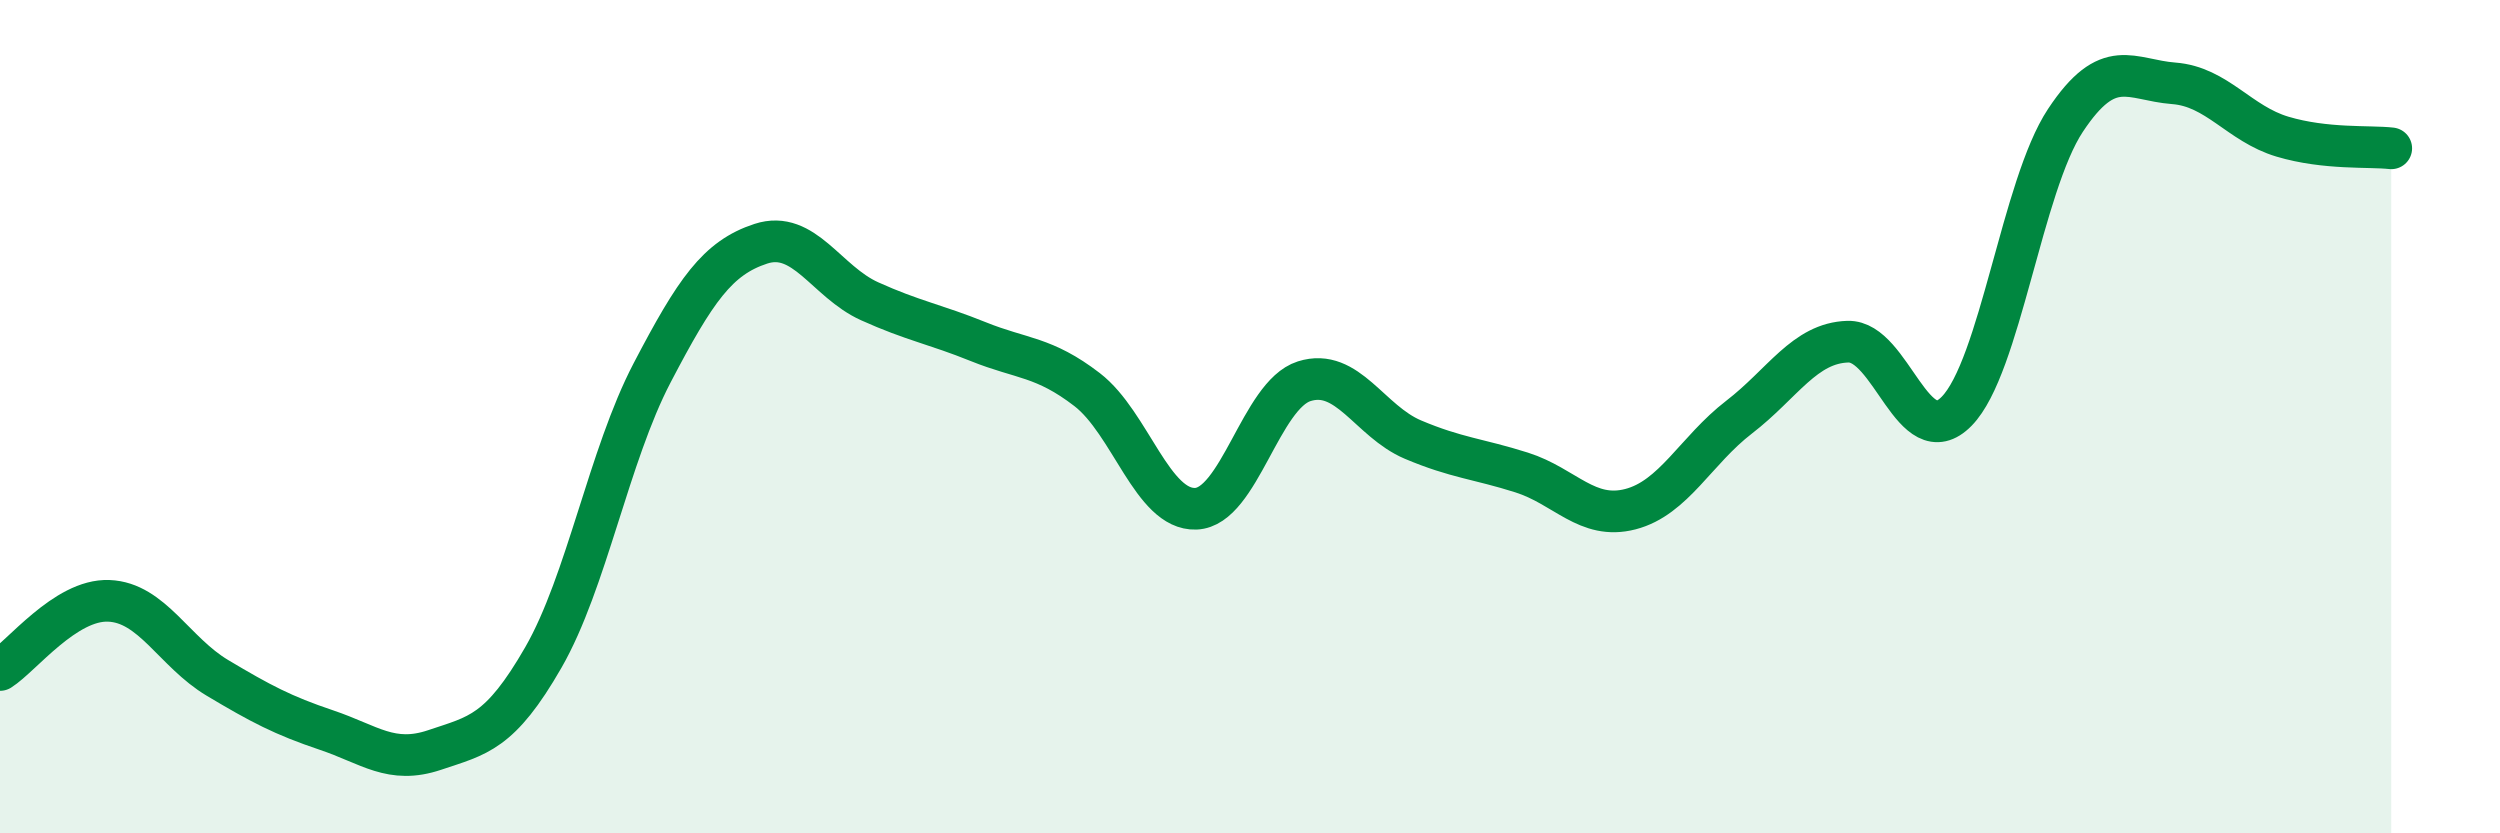
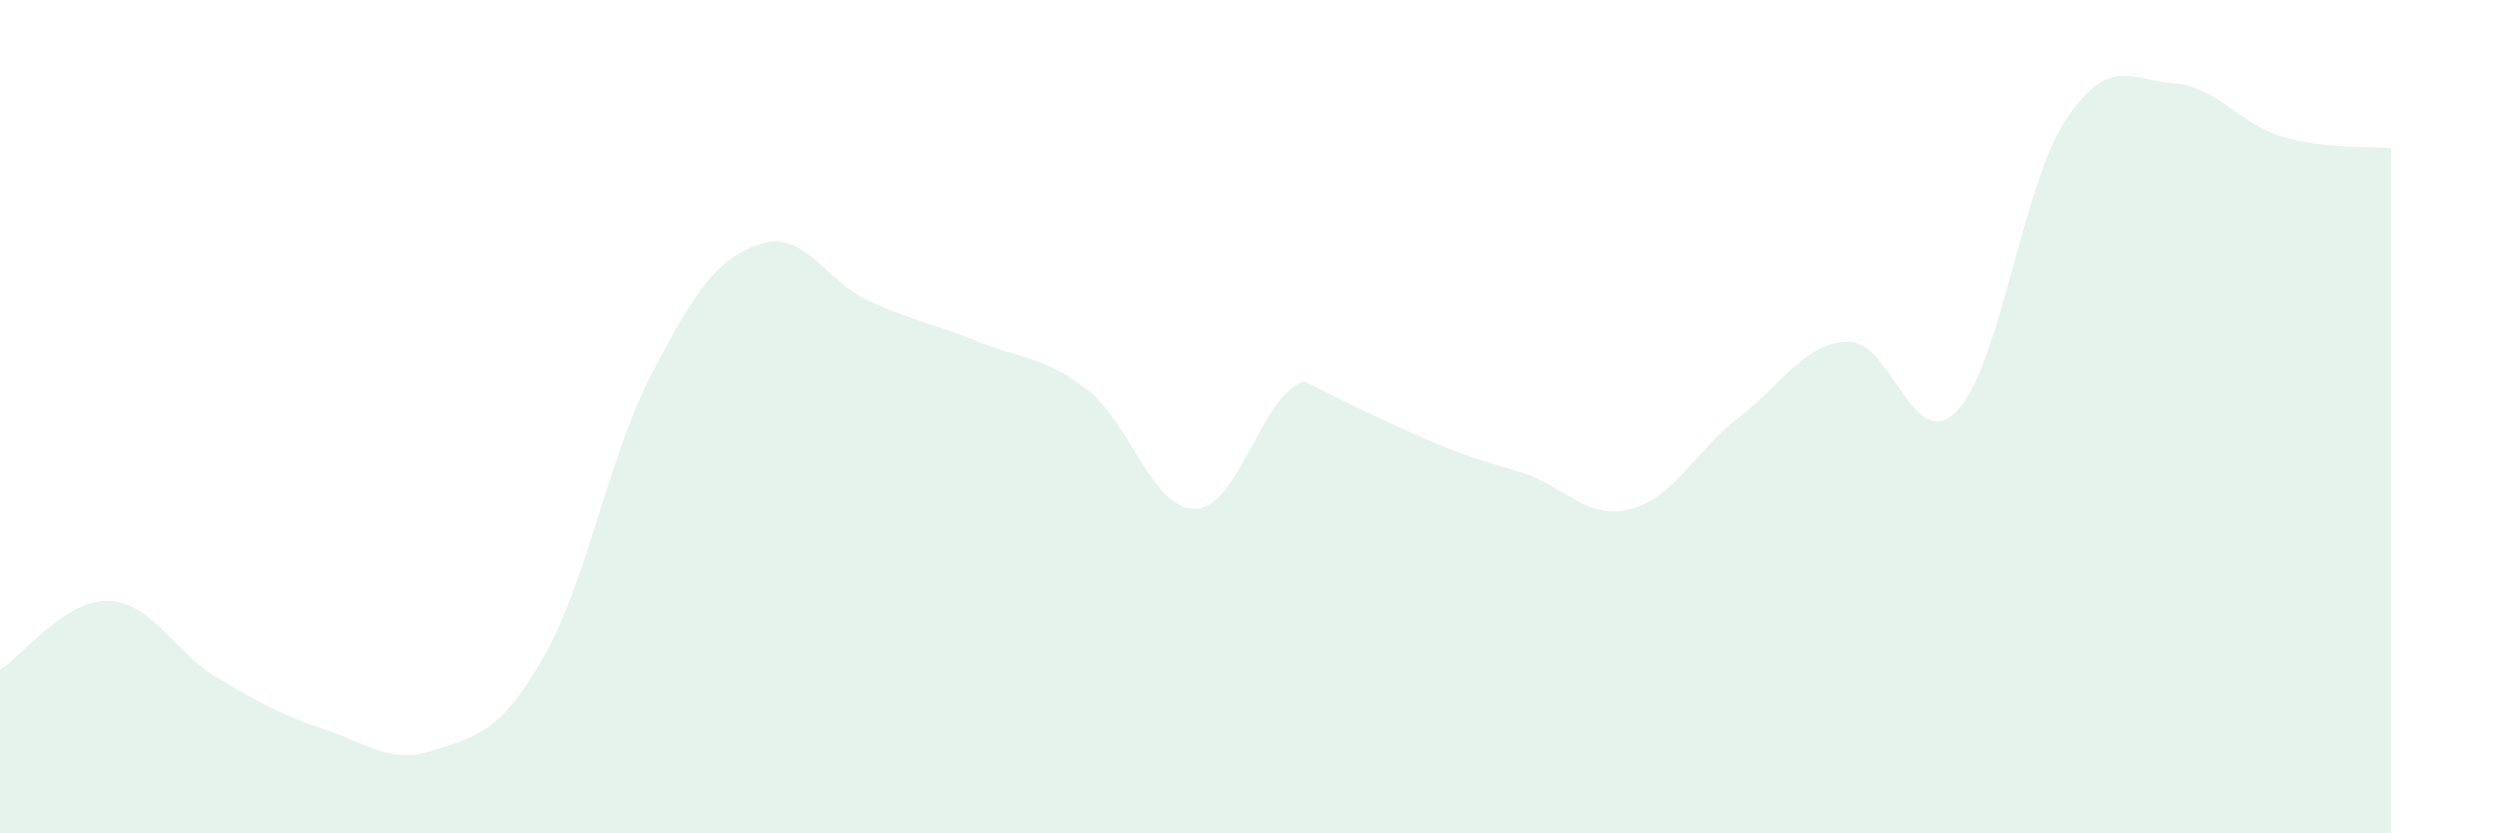
<svg xmlns="http://www.w3.org/2000/svg" width="60" height="20" viewBox="0 0 60 20">
-   <path d="M 0,16.08 C 0.52,15.75 1.57,14.38 2.61,14.42 C 3.65,14.46 4.18,15.65 5.22,16.27 C 6.26,16.89 6.79,17.17 7.83,17.52 C 8.87,17.87 9.39,18.35 10.43,18 C 11.47,17.65 12,17.59 13.04,15.78 C 14.08,13.97 14.61,10.94 15.65,8.95 C 16.69,6.96 17.22,6.19 18.26,5.85 C 19.3,5.51 19.83,6.76 20.87,7.23 C 21.91,7.7 22.44,7.78 23.48,8.2 C 24.52,8.62 25.05,8.55 26.09,9.35 C 27.13,10.15 27.66,12.25 28.7,12.21 C 29.74,12.17 30.26,9.48 31.3,9.15 C 32.34,8.82 32.87,10.11 33.91,10.55 C 34.95,10.99 35.48,11.01 36.52,11.34 C 37.56,11.67 38.09,12.49 39.13,12.22 C 40.17,11.95 40.7,10.81 41.74,10.01 C 42.78,9.21 43.31,8.23 44.35,8.2 C 45.39,8.17 45.92,10.93 46.96,9.87 C 48,8.81 48.53,4.46 49.57,2.89 C 50.61,1.32 51.13,1.92 52.17,2 C 53.21,2.08 53.74,2.97 54.78,3.28 C 55.82,3.59 56.87,3.5 57.39,3.56L57.39 20L0 20Z" fill="#008740" opacity="0.1" stroke-linecap="round" stroke-linejoin="round" />
-   <path d="M 0,16.08 C 0.52,15.75 1.57,14.38 2.61,14.42 C 3.65,14.46 4.18,15.65 5.22,16.27 C 6.26,16.89 6.79,17.17 7.83,17.52 C 8.87,17.87 9.39,18.35 10.43,18 C 11.47,17.65 12,17.59 13.04,15.78 C 14.08,13.97 14.61,10.94 15.65,8.95 C 16.69,6.96 17.22,6.19 18.26,5.85 C 19.3,5.51 19.83,6.76 20.87,7.23 C 21.91,7.7 22.44,7.78 23.48,8.2 C 24.52,8.62 25.05,8.55 26.09,9.35 C 27.13,10.15 27.66,12.25 28.7,12.21 C 29.74,12.17 30.26,9.48 31.3,9.15 C 32.34,8.82 32.87,10.11 33.91,10.55 C 34.95,10.99 35.48,11.01 36.52,11.34 C 37.56,11.67 38.09,12.49 39.13,12.22 C 40.17,11.95 40.7,10.81 41.74,10.01 C 42.78,9.21 43.31,8.23 44.35,8.2 C 45.39,8.17 45.92,10.93 46.96,9.87 C 48,8.81 48.53,4.46 49.57,2.89 C 50.61,1.32 51.13,1.92 52.17,2 C 53.21,2.08 53.74,2.97 54.78,3.28 C 55.82,3.59 56.87,3.5 57.39,3.56" stroke="#008740" stroke-width="1" fill="none" stroke-linecap="round" stroke-linejoin="round" />
+   <path d="M 0,16.08 C 0.52,15.75 1.57,14.38 2.61,14.42 C 3.65,14.46 4.18,15.65 5.22,16.27 C 6.26,16.89 6.79,17.17 7.83,17.52 C 8.87,17.87 9.39,18.35 10.43,18 C 11.47,17.65 12,17.59 13.04,15.78 C 14.08,13.97 14.61,10.94 15.65,8.95 C 16.69,6.96 17.22,6.19 18.26,5.85 C 19.3,5.51 19.83,6.76 20.87,7.23 C 21.91,7.7 22.44,7.78 23.48,8.2 C 24.52,8.62 25.05,8.55 26.09,9.35 C 27.13,10.15 27.66,12.25 28.7,12.21 C 29.74,12.17 30.26,9.48 31.3,9.15 C 34.95,10.99 35.48,11.01 36.52,11.34 C 37.56,11.67 38.09,12.49 39.13,12.22 C 40.17,11.95 40.7,10.81 41.74,10.01 C 42.78,9.21 43.31,8.23 44.35,8.2 C 45.39,8.17 45.92,10.93 46.96,9.87 C 48,8.81 48.53,4.46 49.57,2.89 C 50.61,1.32 51.13,1.92 52.17,2 C 53.21,2.08 53.74,2.97 54.78,3.28 C 55.82,3.59 56.87,3.5 57.39,3.56L57.39 20L0 20Z" fill="#008740" opacity="0.1" stroke-linecap="round" stroke-linejoin="round" />
</svg>